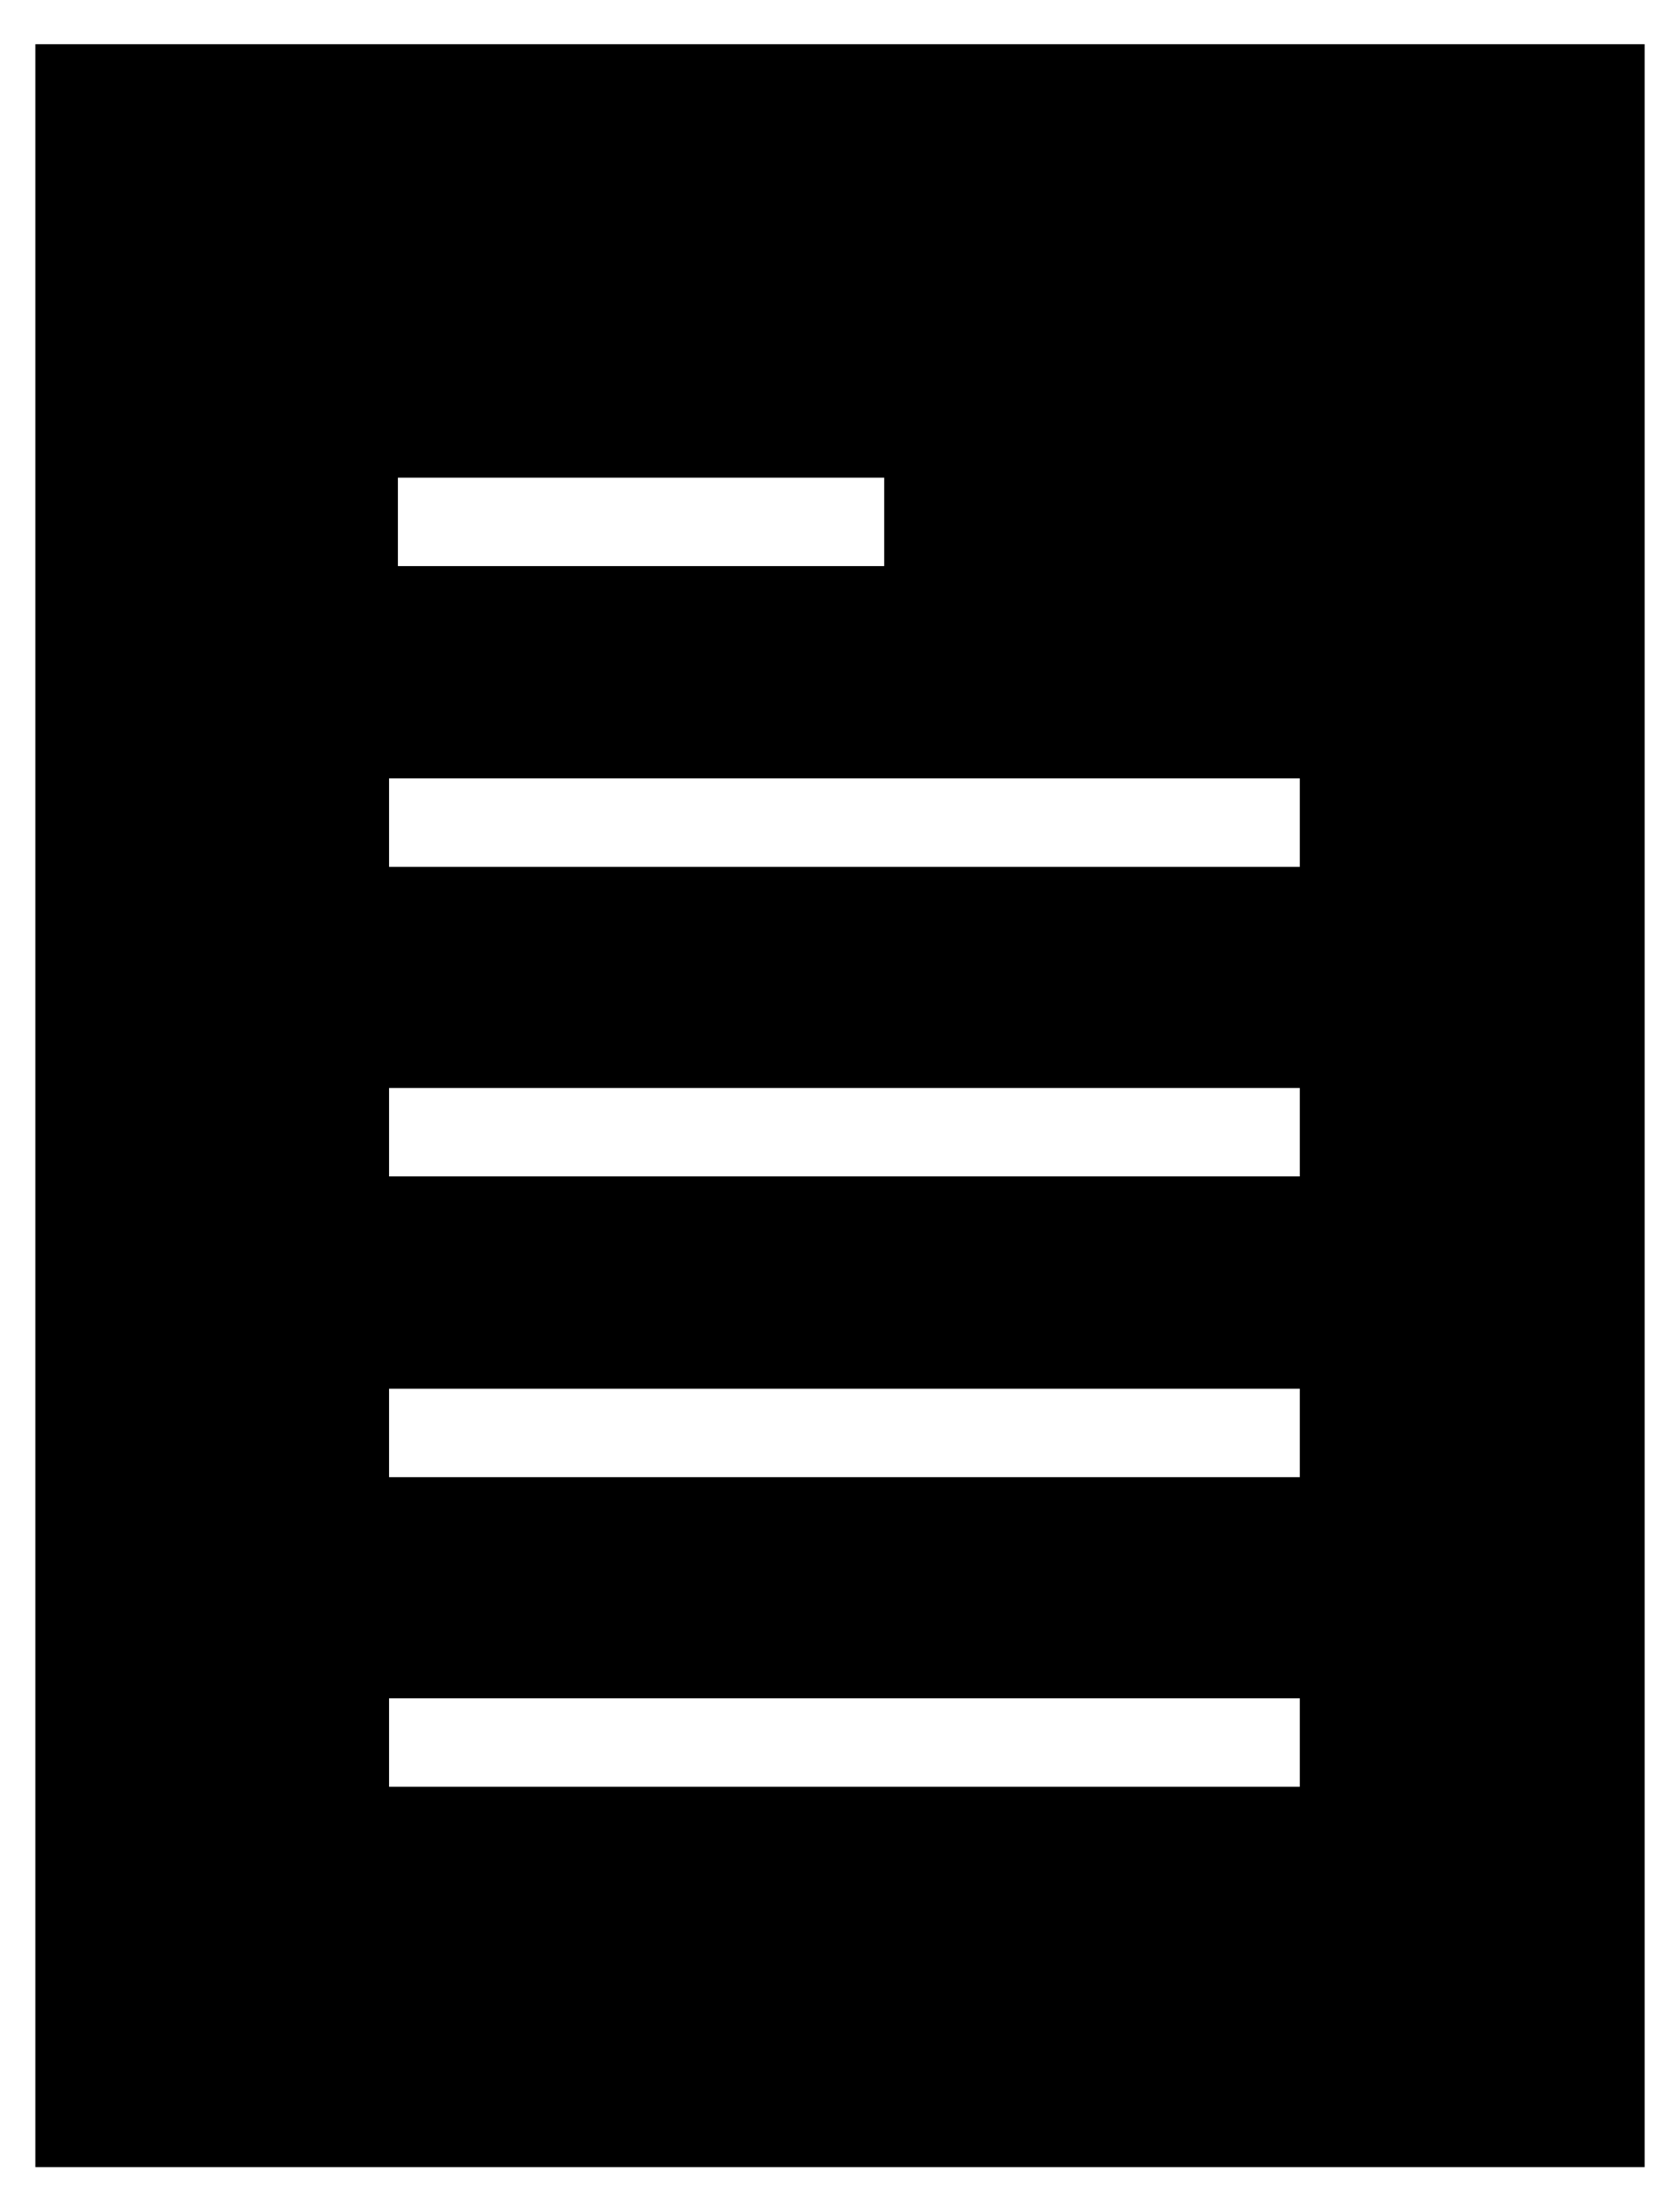
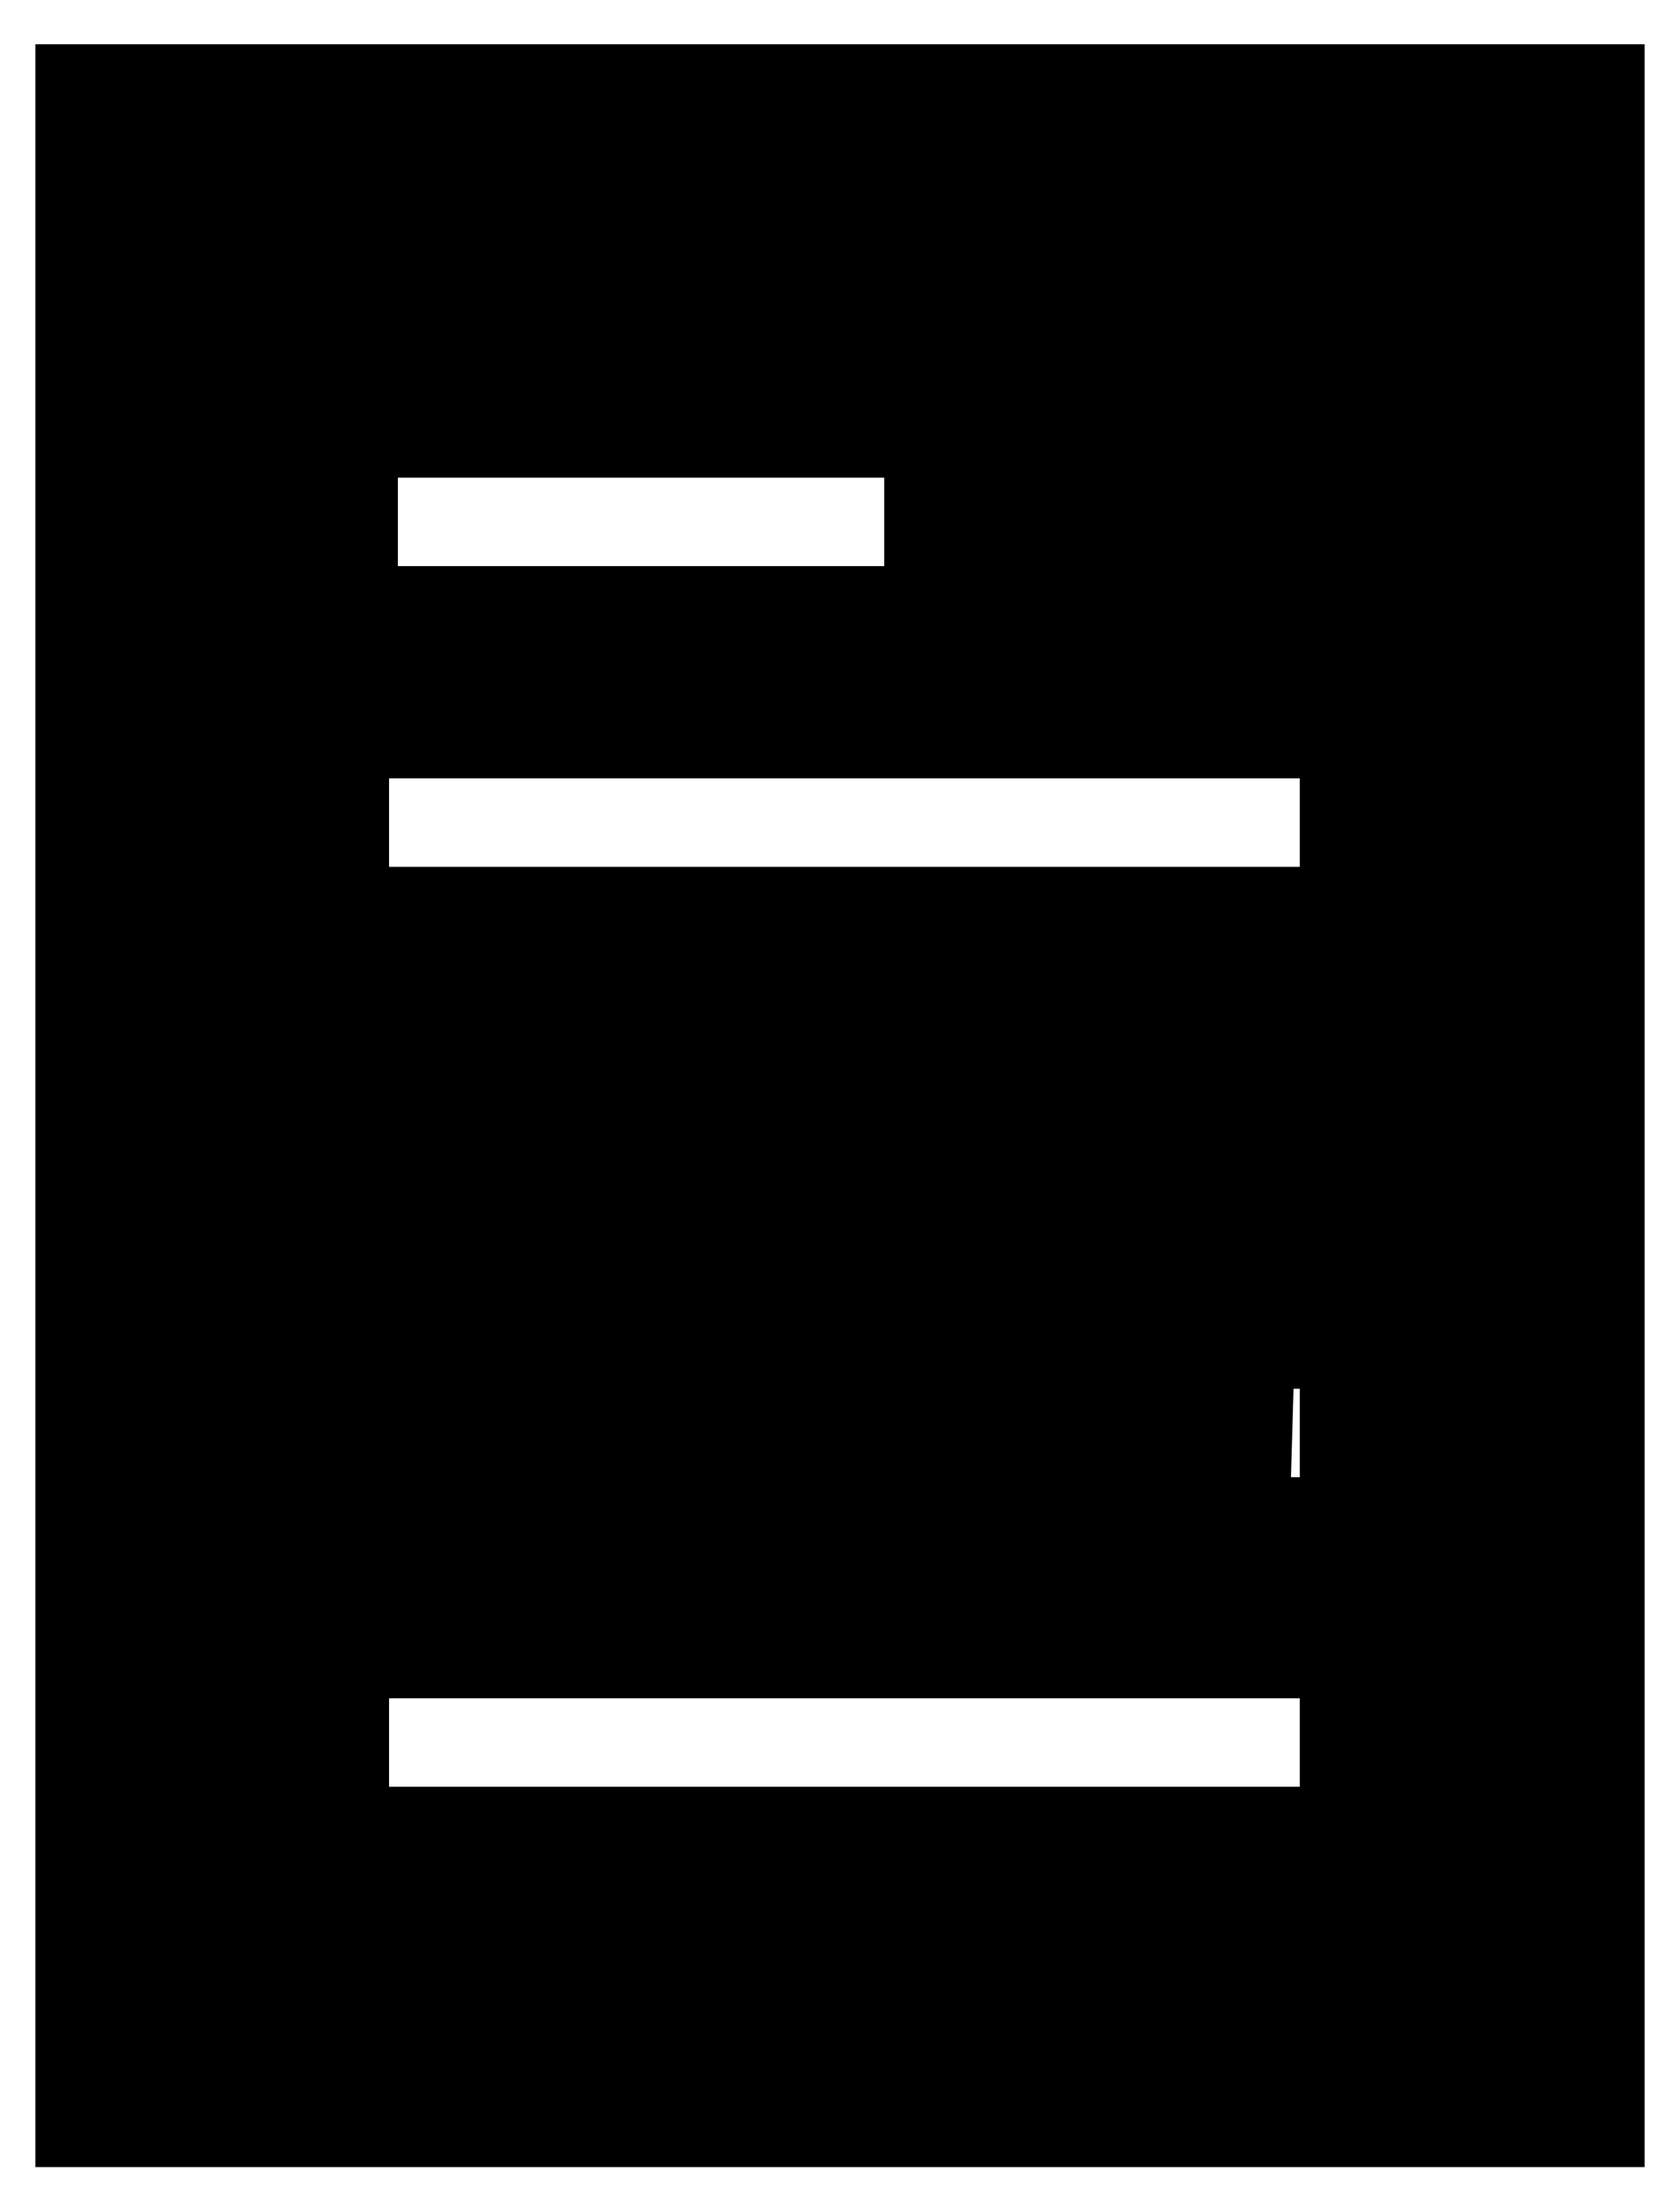
<svg xmlns="http://www.w3.org/2000/svg" viewBox="0 0 19 25">
-   <path d="M0.4,0.5v24h18.2v-24H0.4z M4.5,5.4H10v1H4.5V5.4z M14.6,20.2H4.4v-1h10.3V20.2z M14.6,16.7H4.4v-1h10.3  V16.7z M14.6,13.3H4.4v-1h10.3V13.3z M14.6,9.8H4.4v-1h10.3V9.8z" />
+   <path d="M0.4,0.5v24h18.2v-24H0.4z M4.5,5.4H10v1H4.5V5.4z M14.6,20.2H4.4v-1h10.3V20.2z M14.6,16.7H4.4v-1h10.3  V16.7z H4.4v-1h10.3V13.3z M14.6,9.8H4.4v-1h10.3V9.8z" />
</svg>